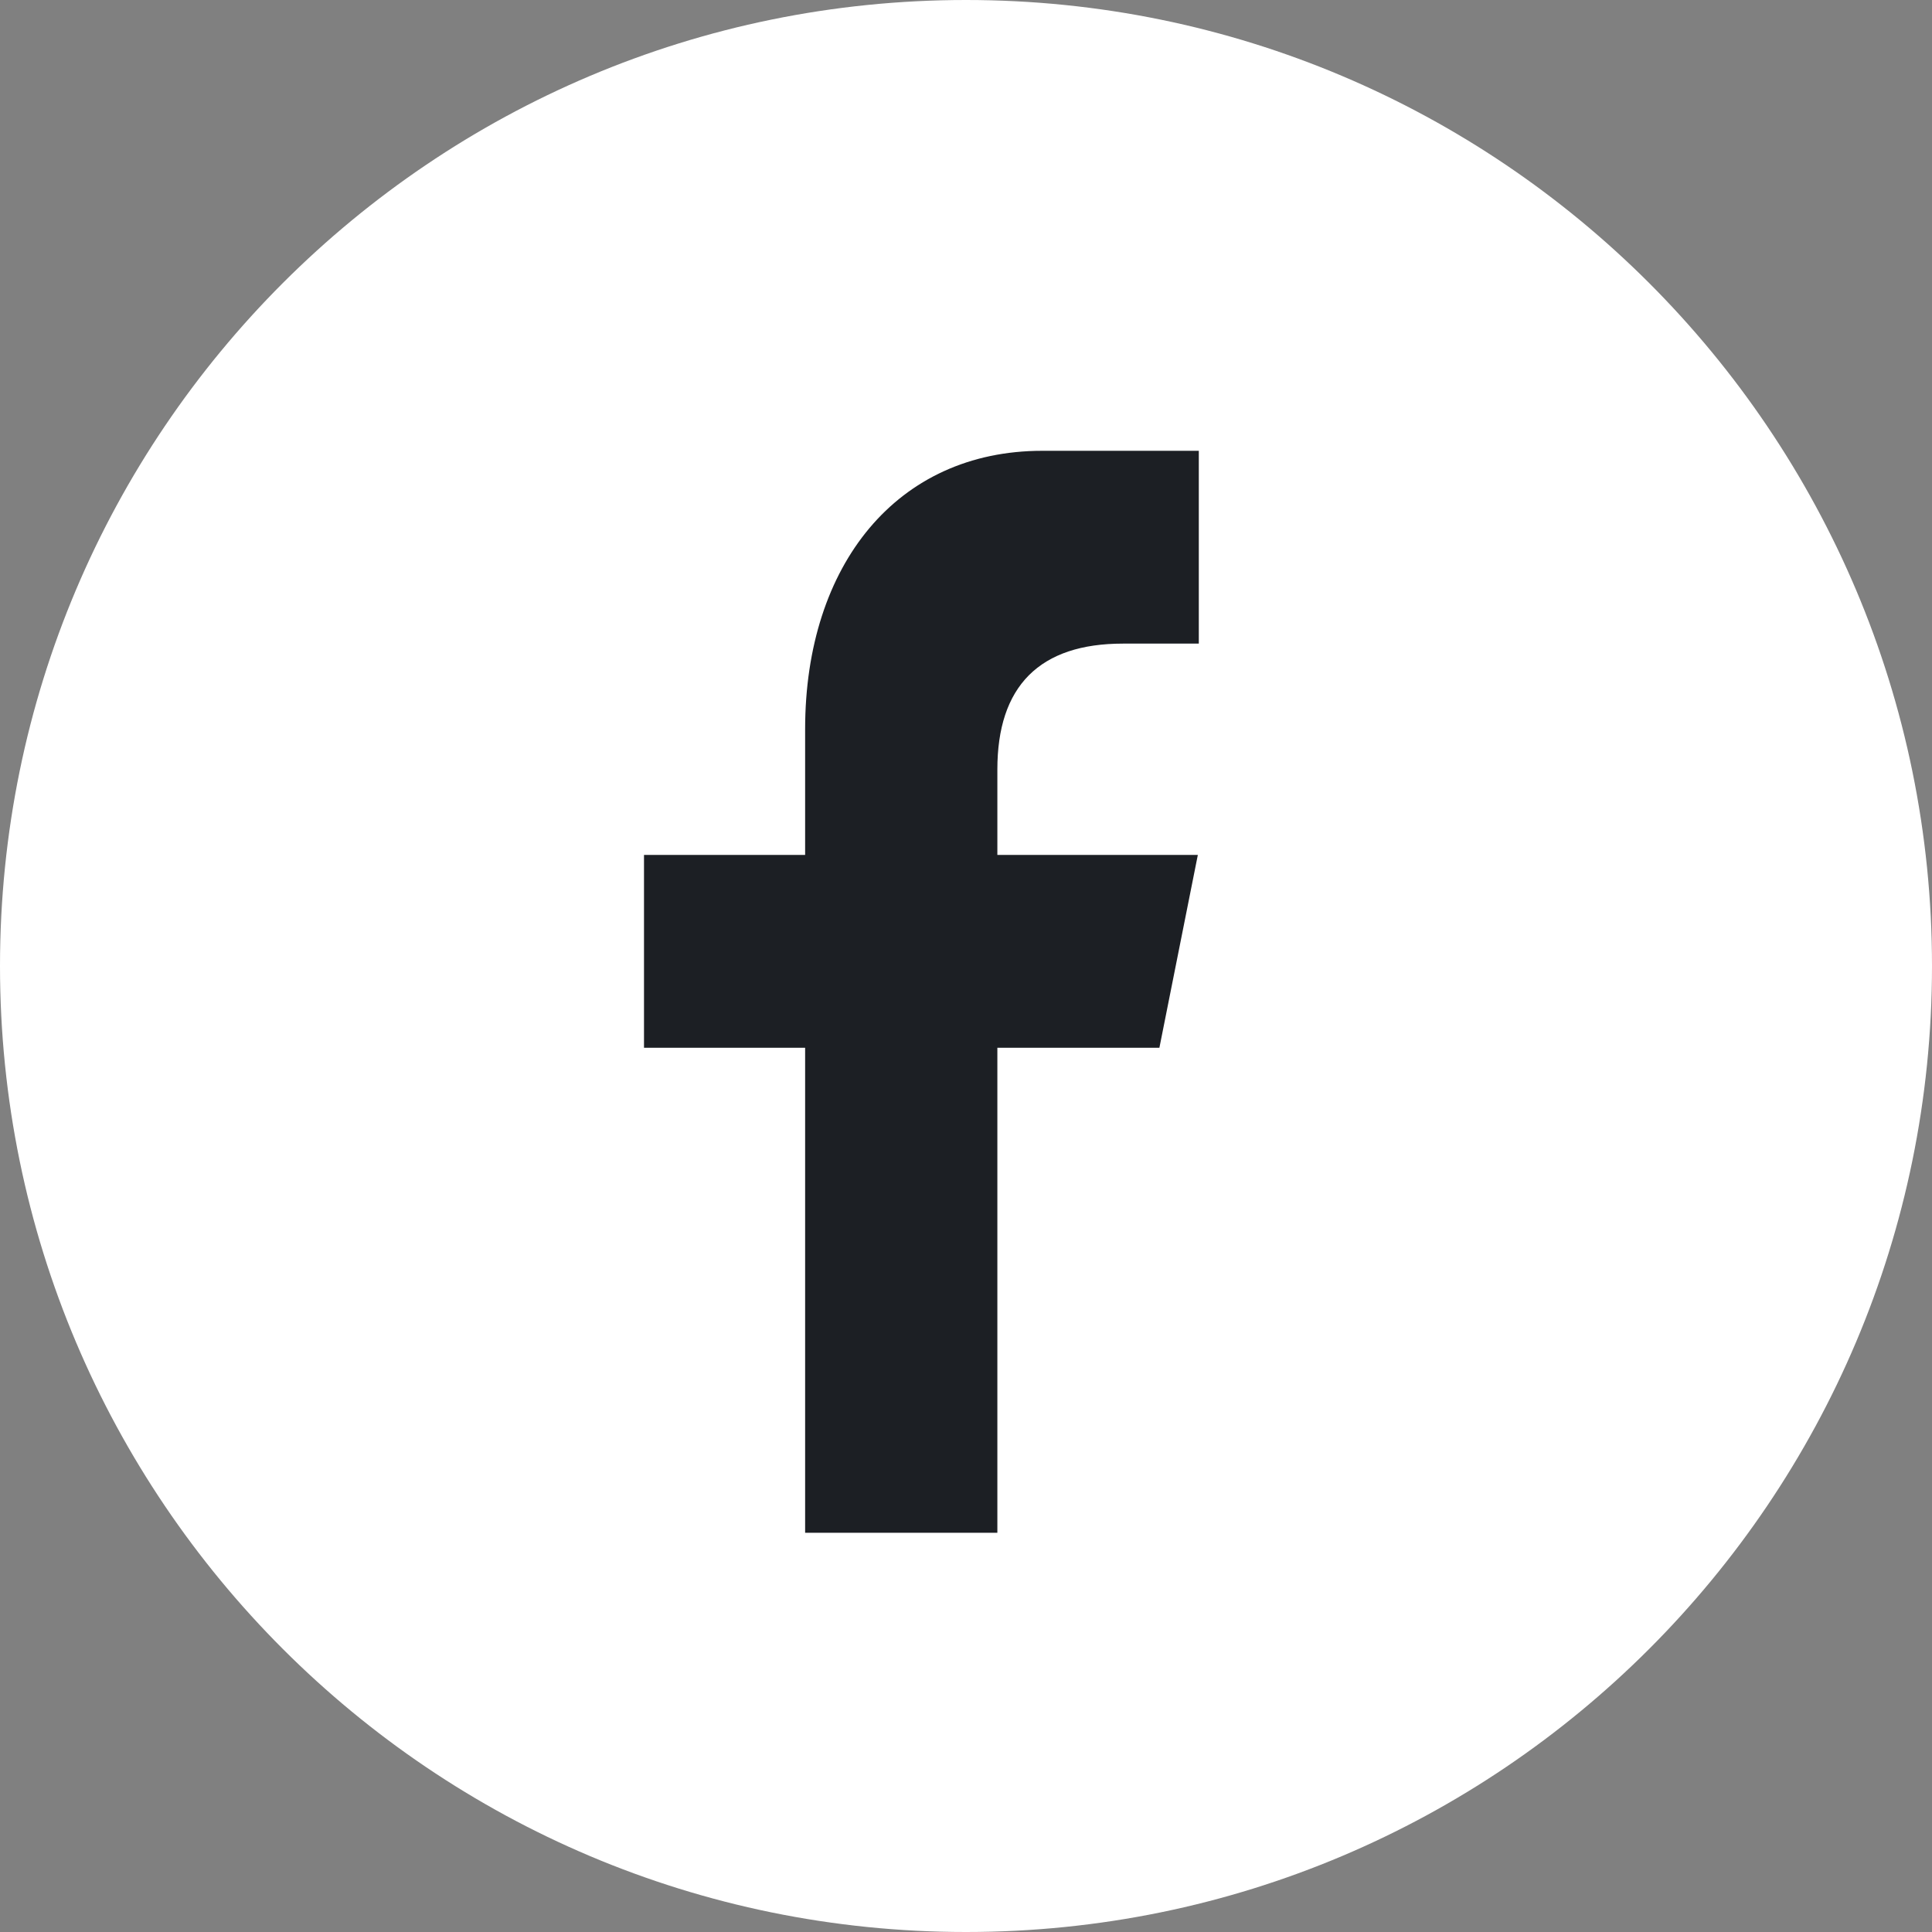
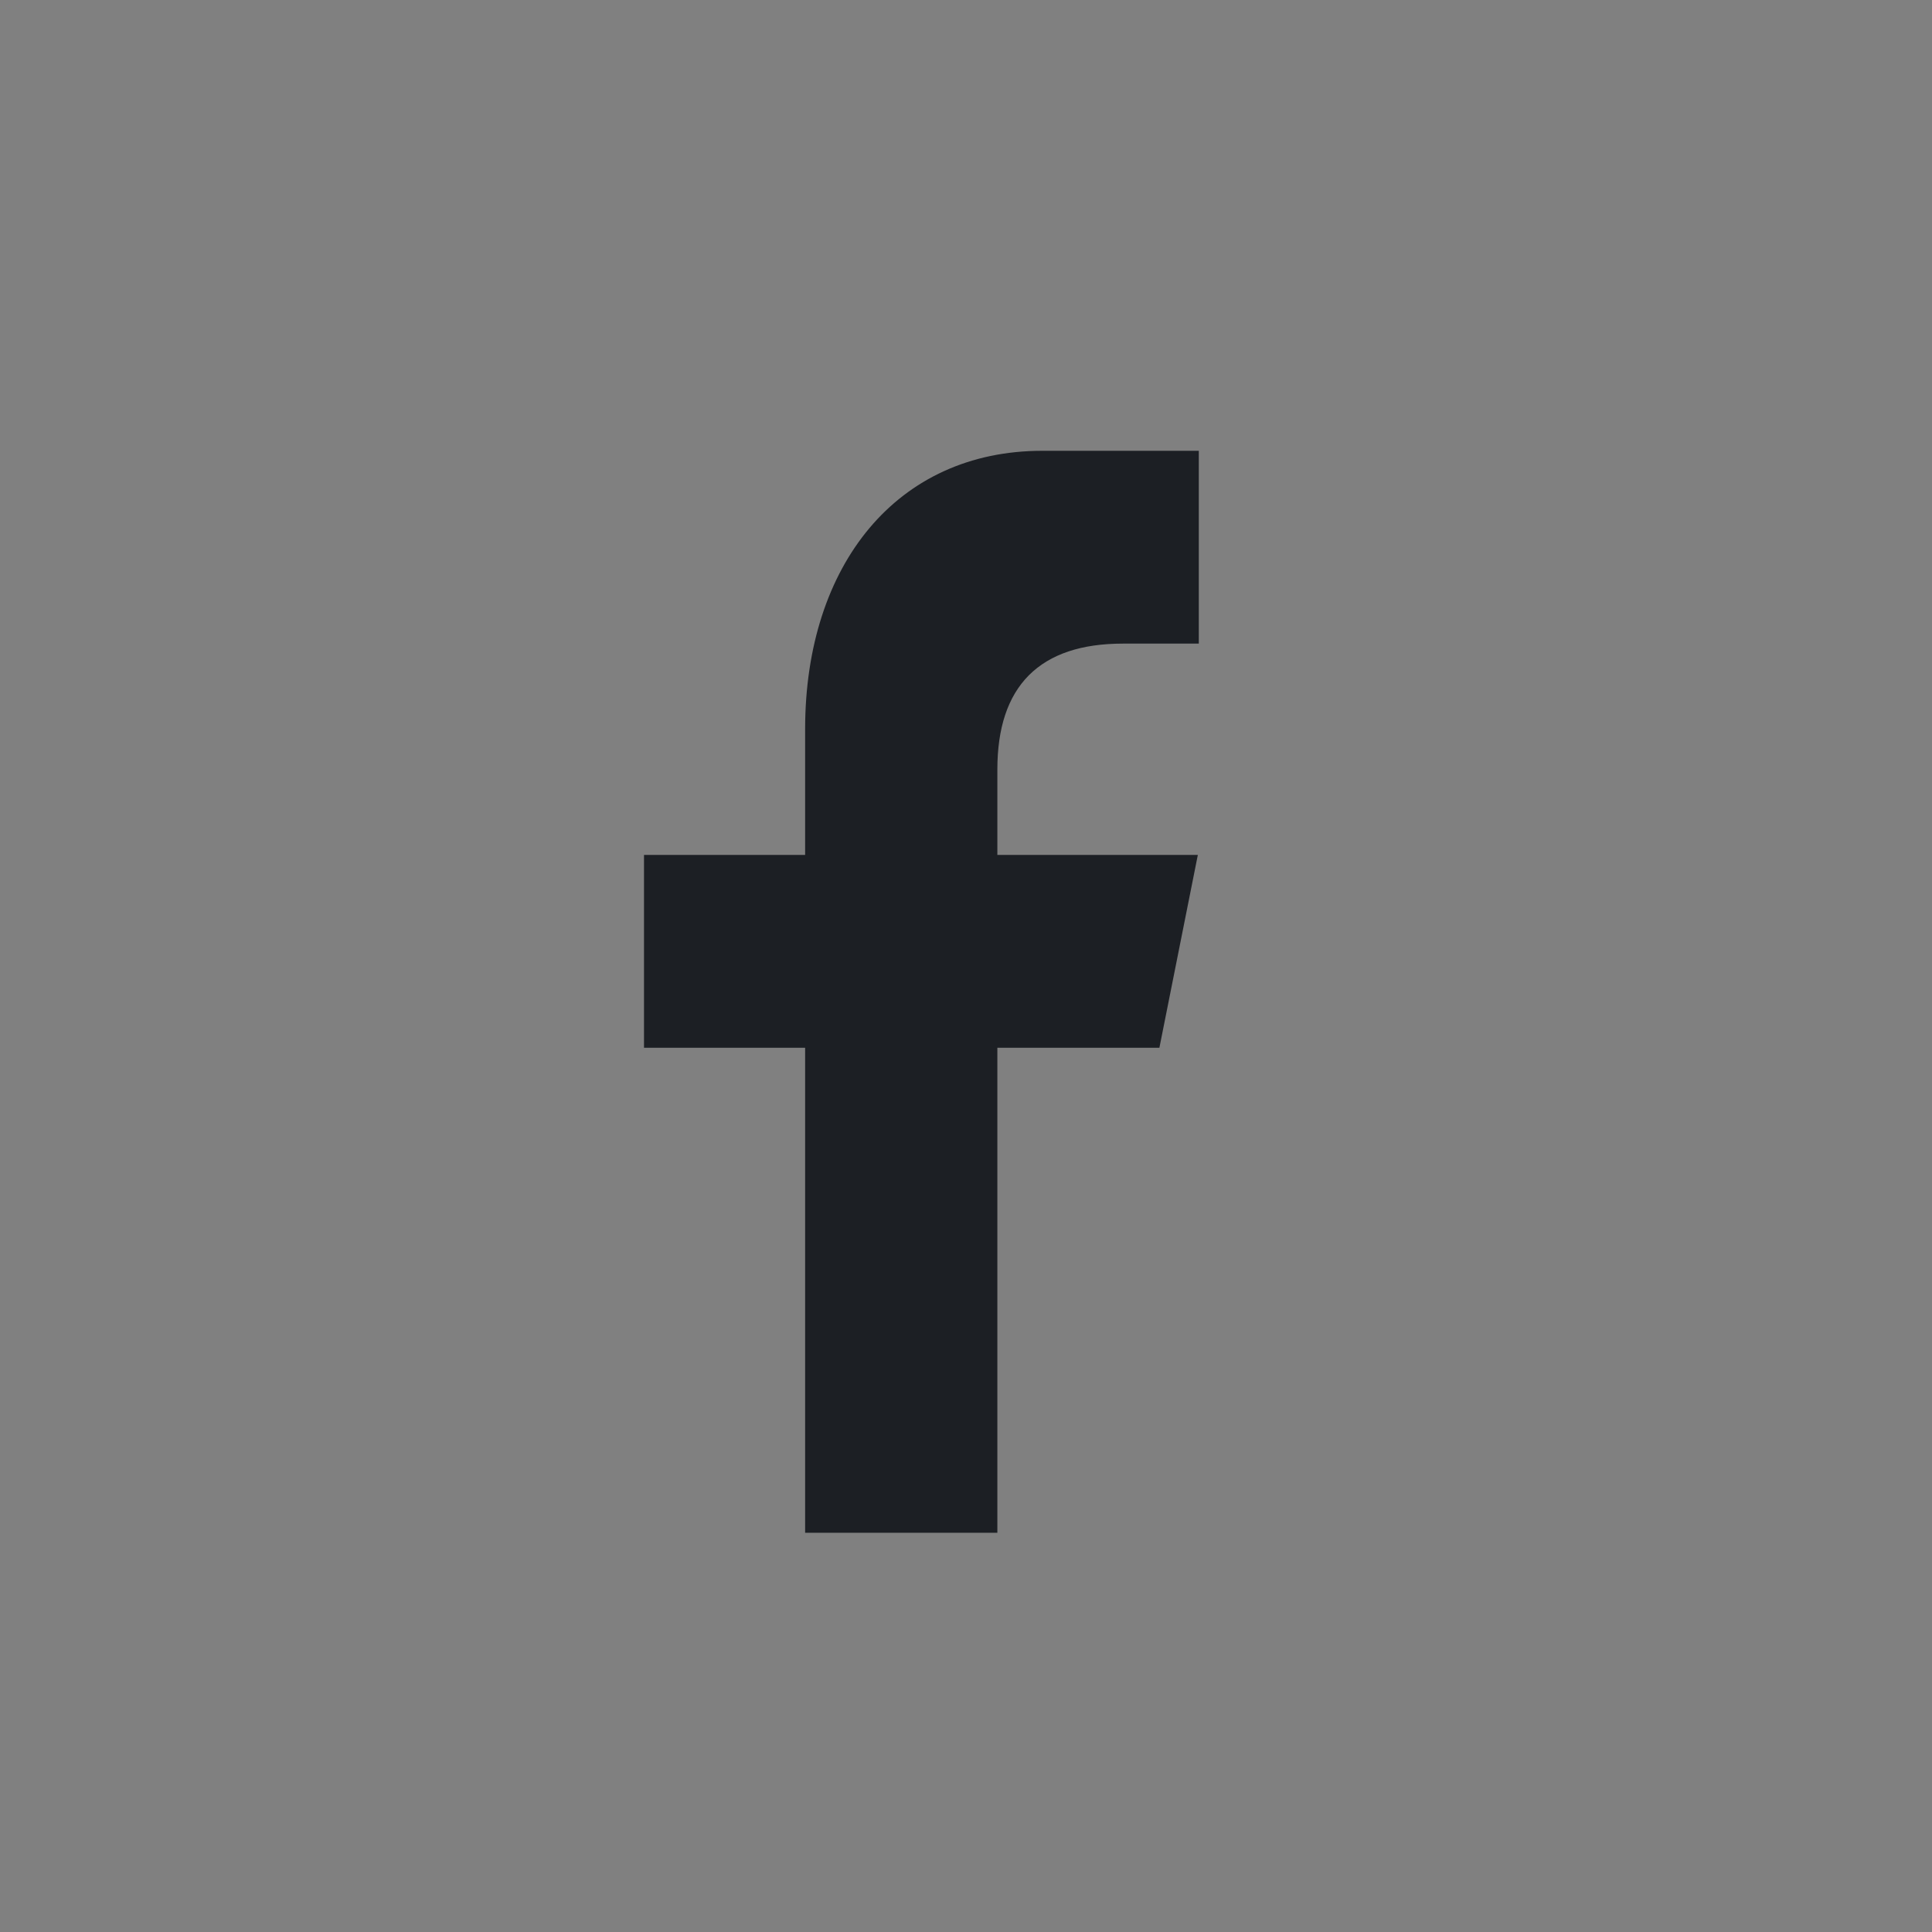
<svg xmlns="http://www.w3.org/2000/svg" width="30" height="30" viewBox="0 0 30 30" fill="none">
  <rect x="0" y="0" width="30" height="30" fill="#808080" stroke="none" />
-   <path d="M15 30C23.284 30 30 23.284 30 15C30 6.716 23.284 0 15 0C6.716 0 0 6.716 0 15C0 23.284 6.716 30 15 30Z" fill="#FFFFFF" />
  <path d="M16.184 7H18.615V9.994H17.436C16.8 9.994 16.309 10.153 15.977 10.485C15.646 10.817 15.487 11.31 15.487 11.948V13.275H18.6L18.003 16.27H15.487V23.801H12.502V16.27H10V13.275H12.502V11.321C12.502 10.042 12.862 8.961 13.5 8.201C14.137 7.443 15.055 7 16.184 7Z" fill="#1C1F24" />
</svg>